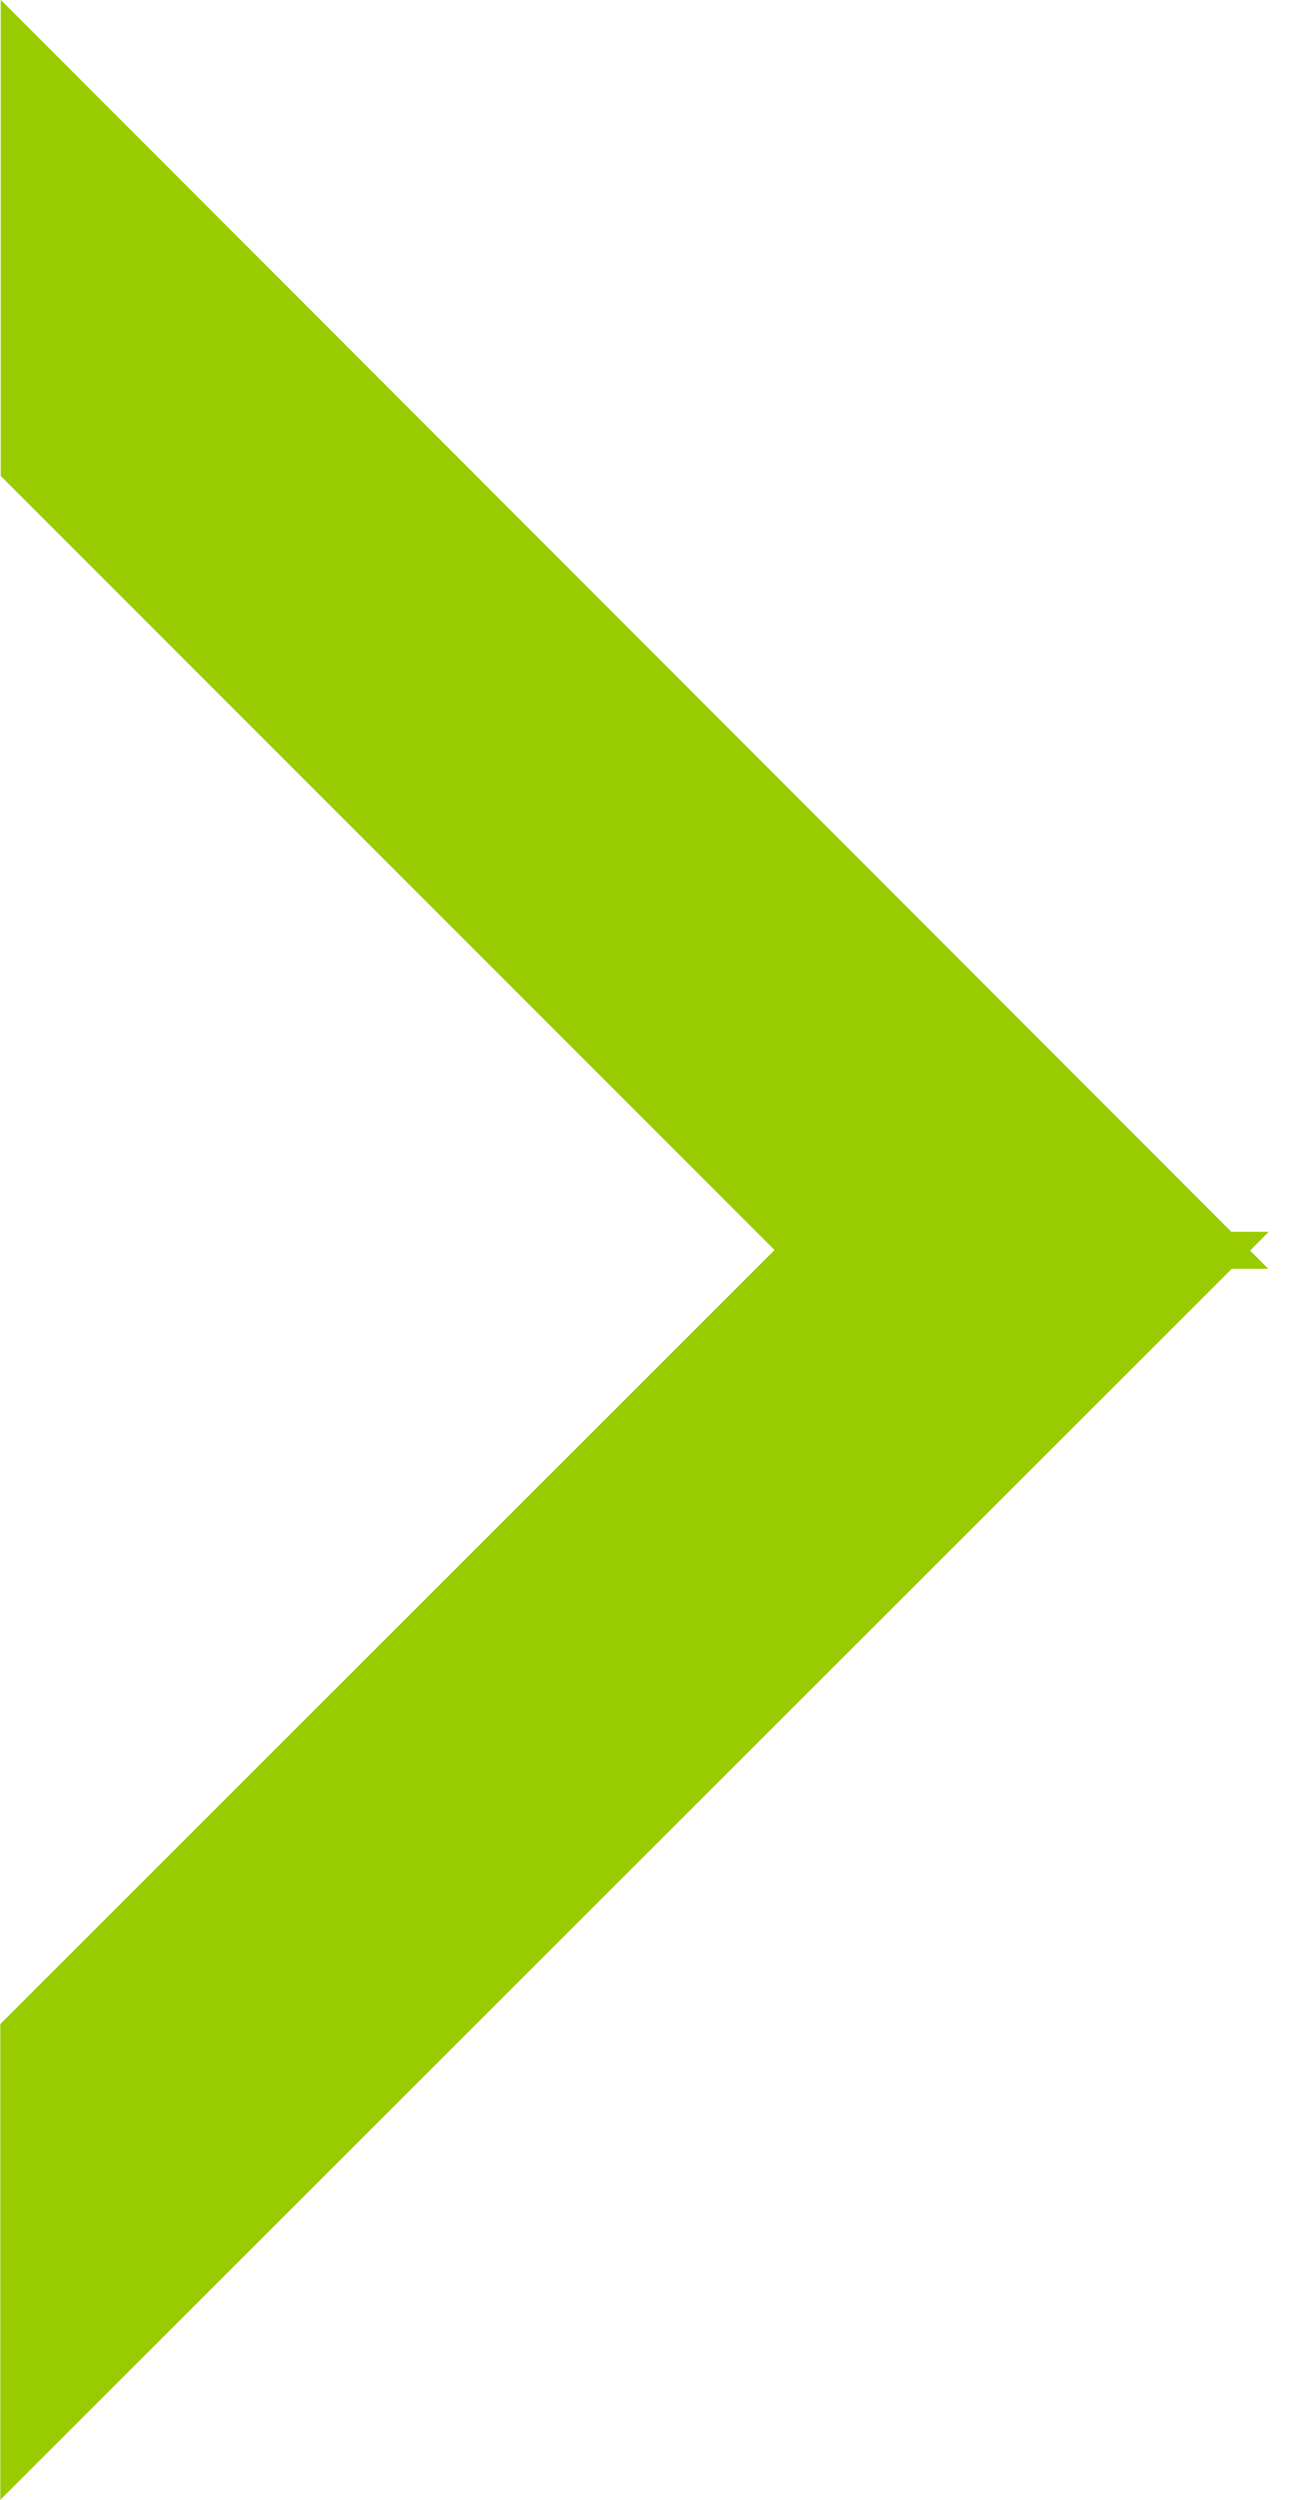
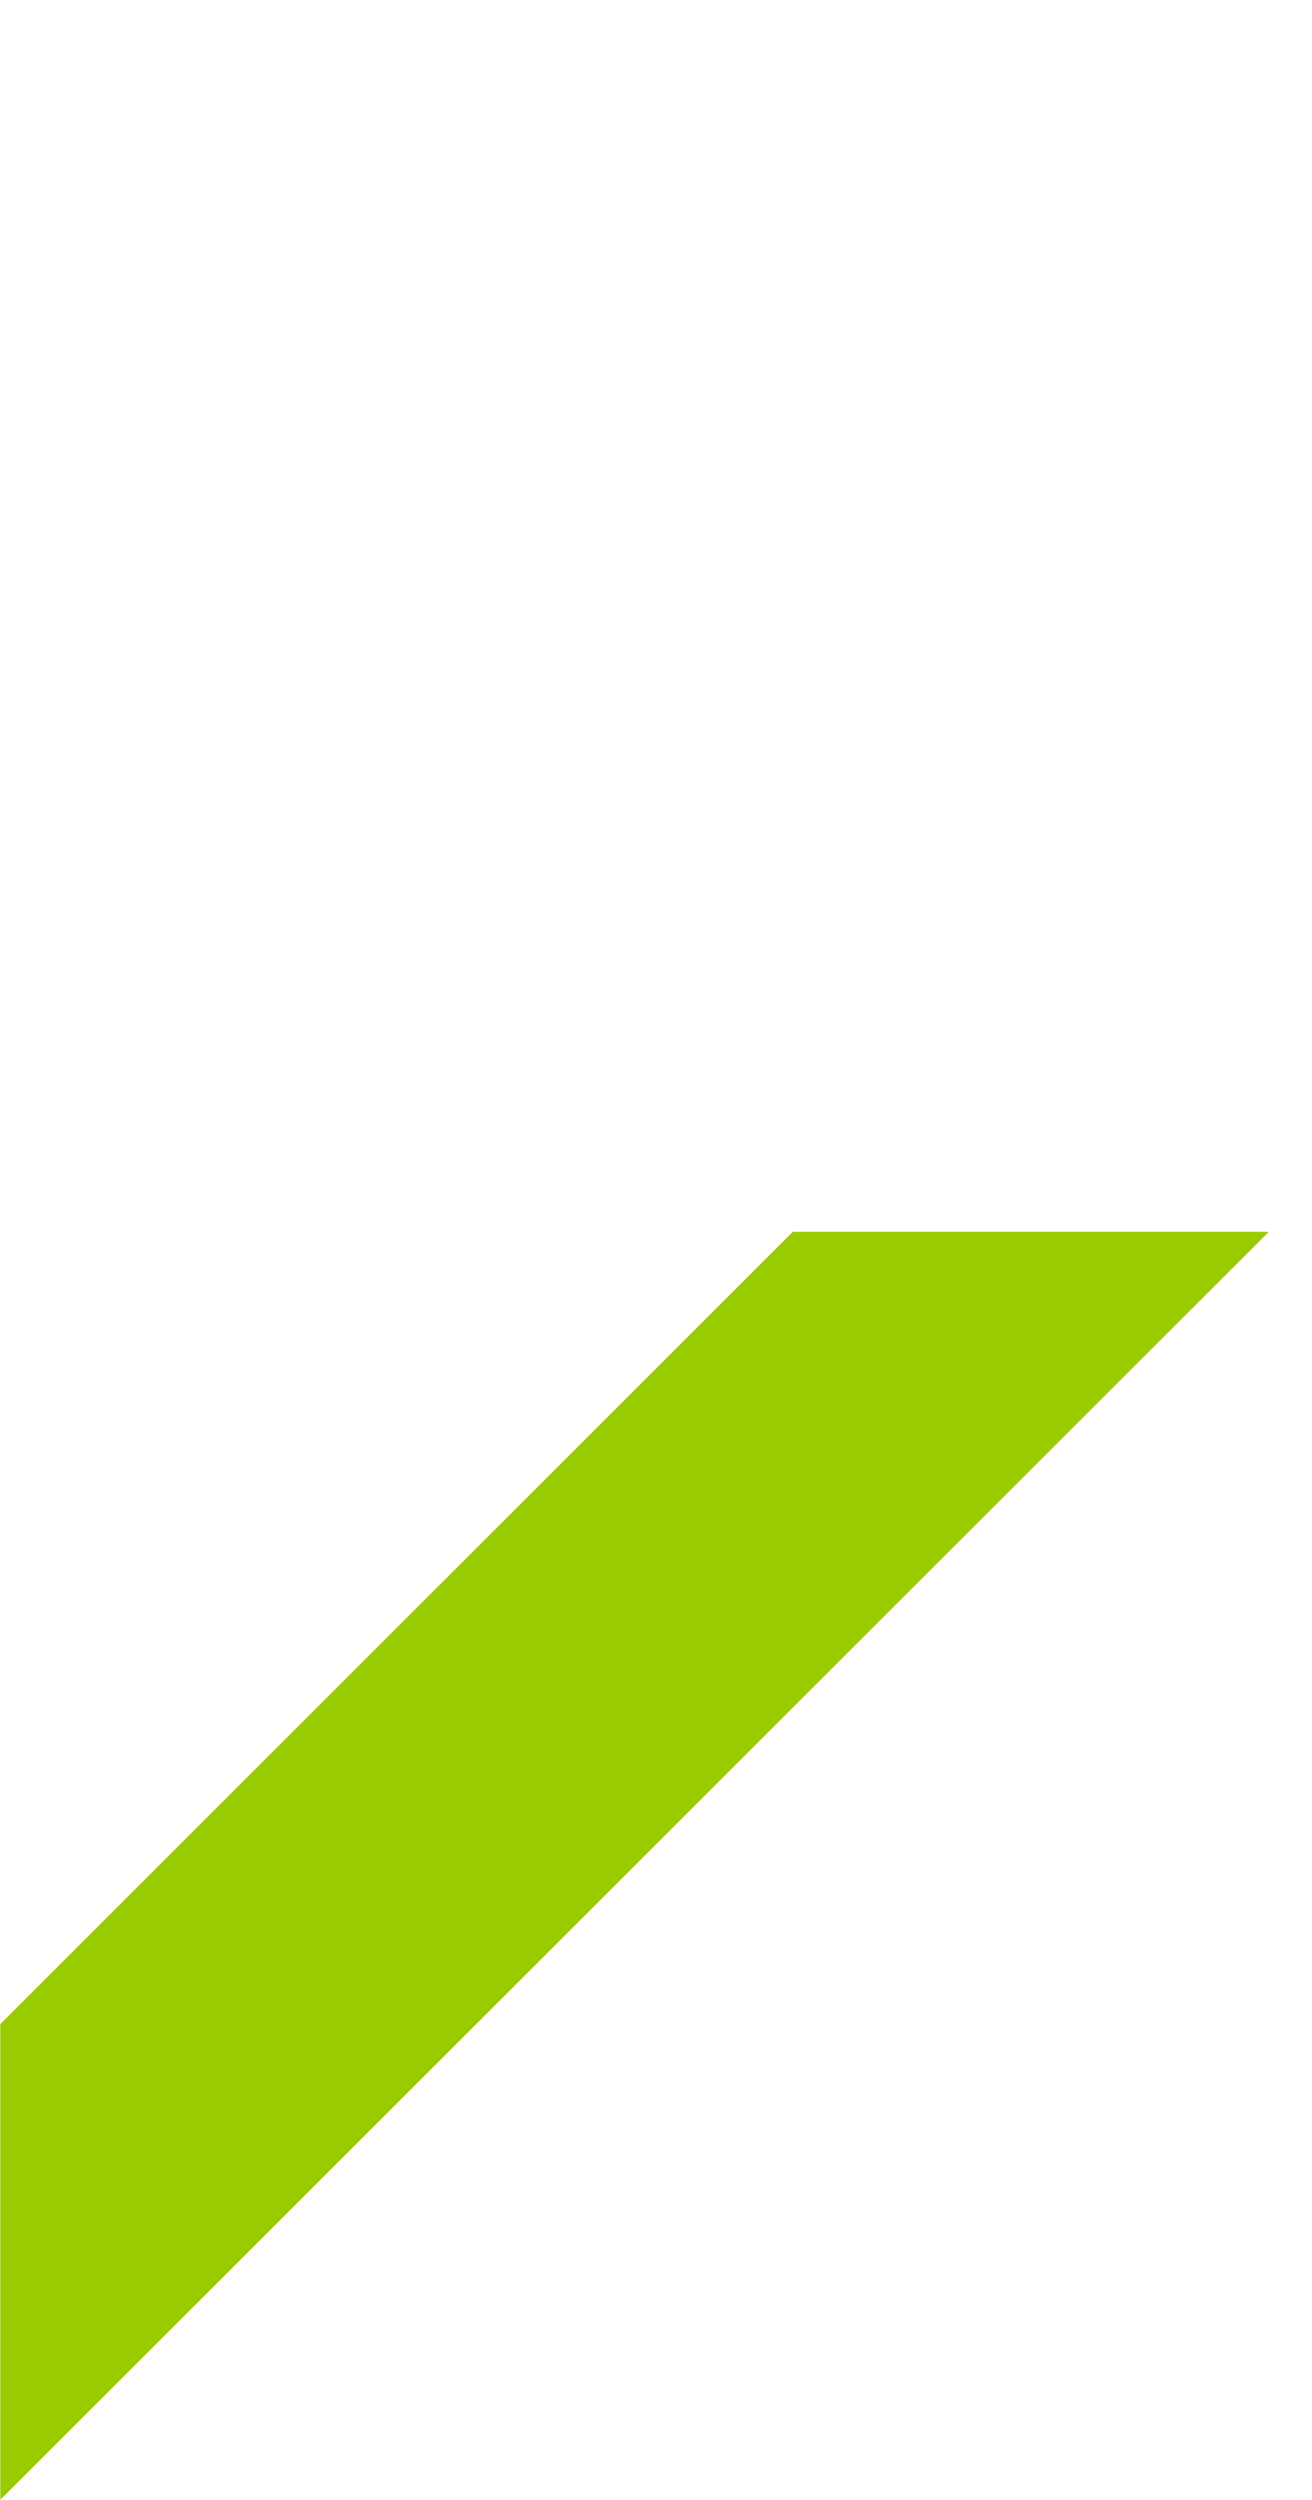
<svg xmlns="http://www.w3.org/2000/svg" width="21" height="40" viewBox="0 0 21 40" fill="none">
  <g clip-path="url(#clip0_431_67479)">
-     <path d="M0.012 -0.003V7.616L12.697 20.301H20.3L0.012 -0.003Z" fill="#99CC00" />
-     <path d="M20.309 19.709H12.69L0.005 32.386V39.998L20.309 19.709Z" fill="#99CC00" />
+     <path d="M20.309 19.709H12.69L0.005 32.386V39.998L20.309 19.709" fill="#99CC00" />
  </g>
  <defs>
    <clipPath id="clip0_431_67479">
      <rect width="20.304" height="40" fill="white" transform="translate(0 -0.002)" />
    </clipPath>
  </defs>
</svg>